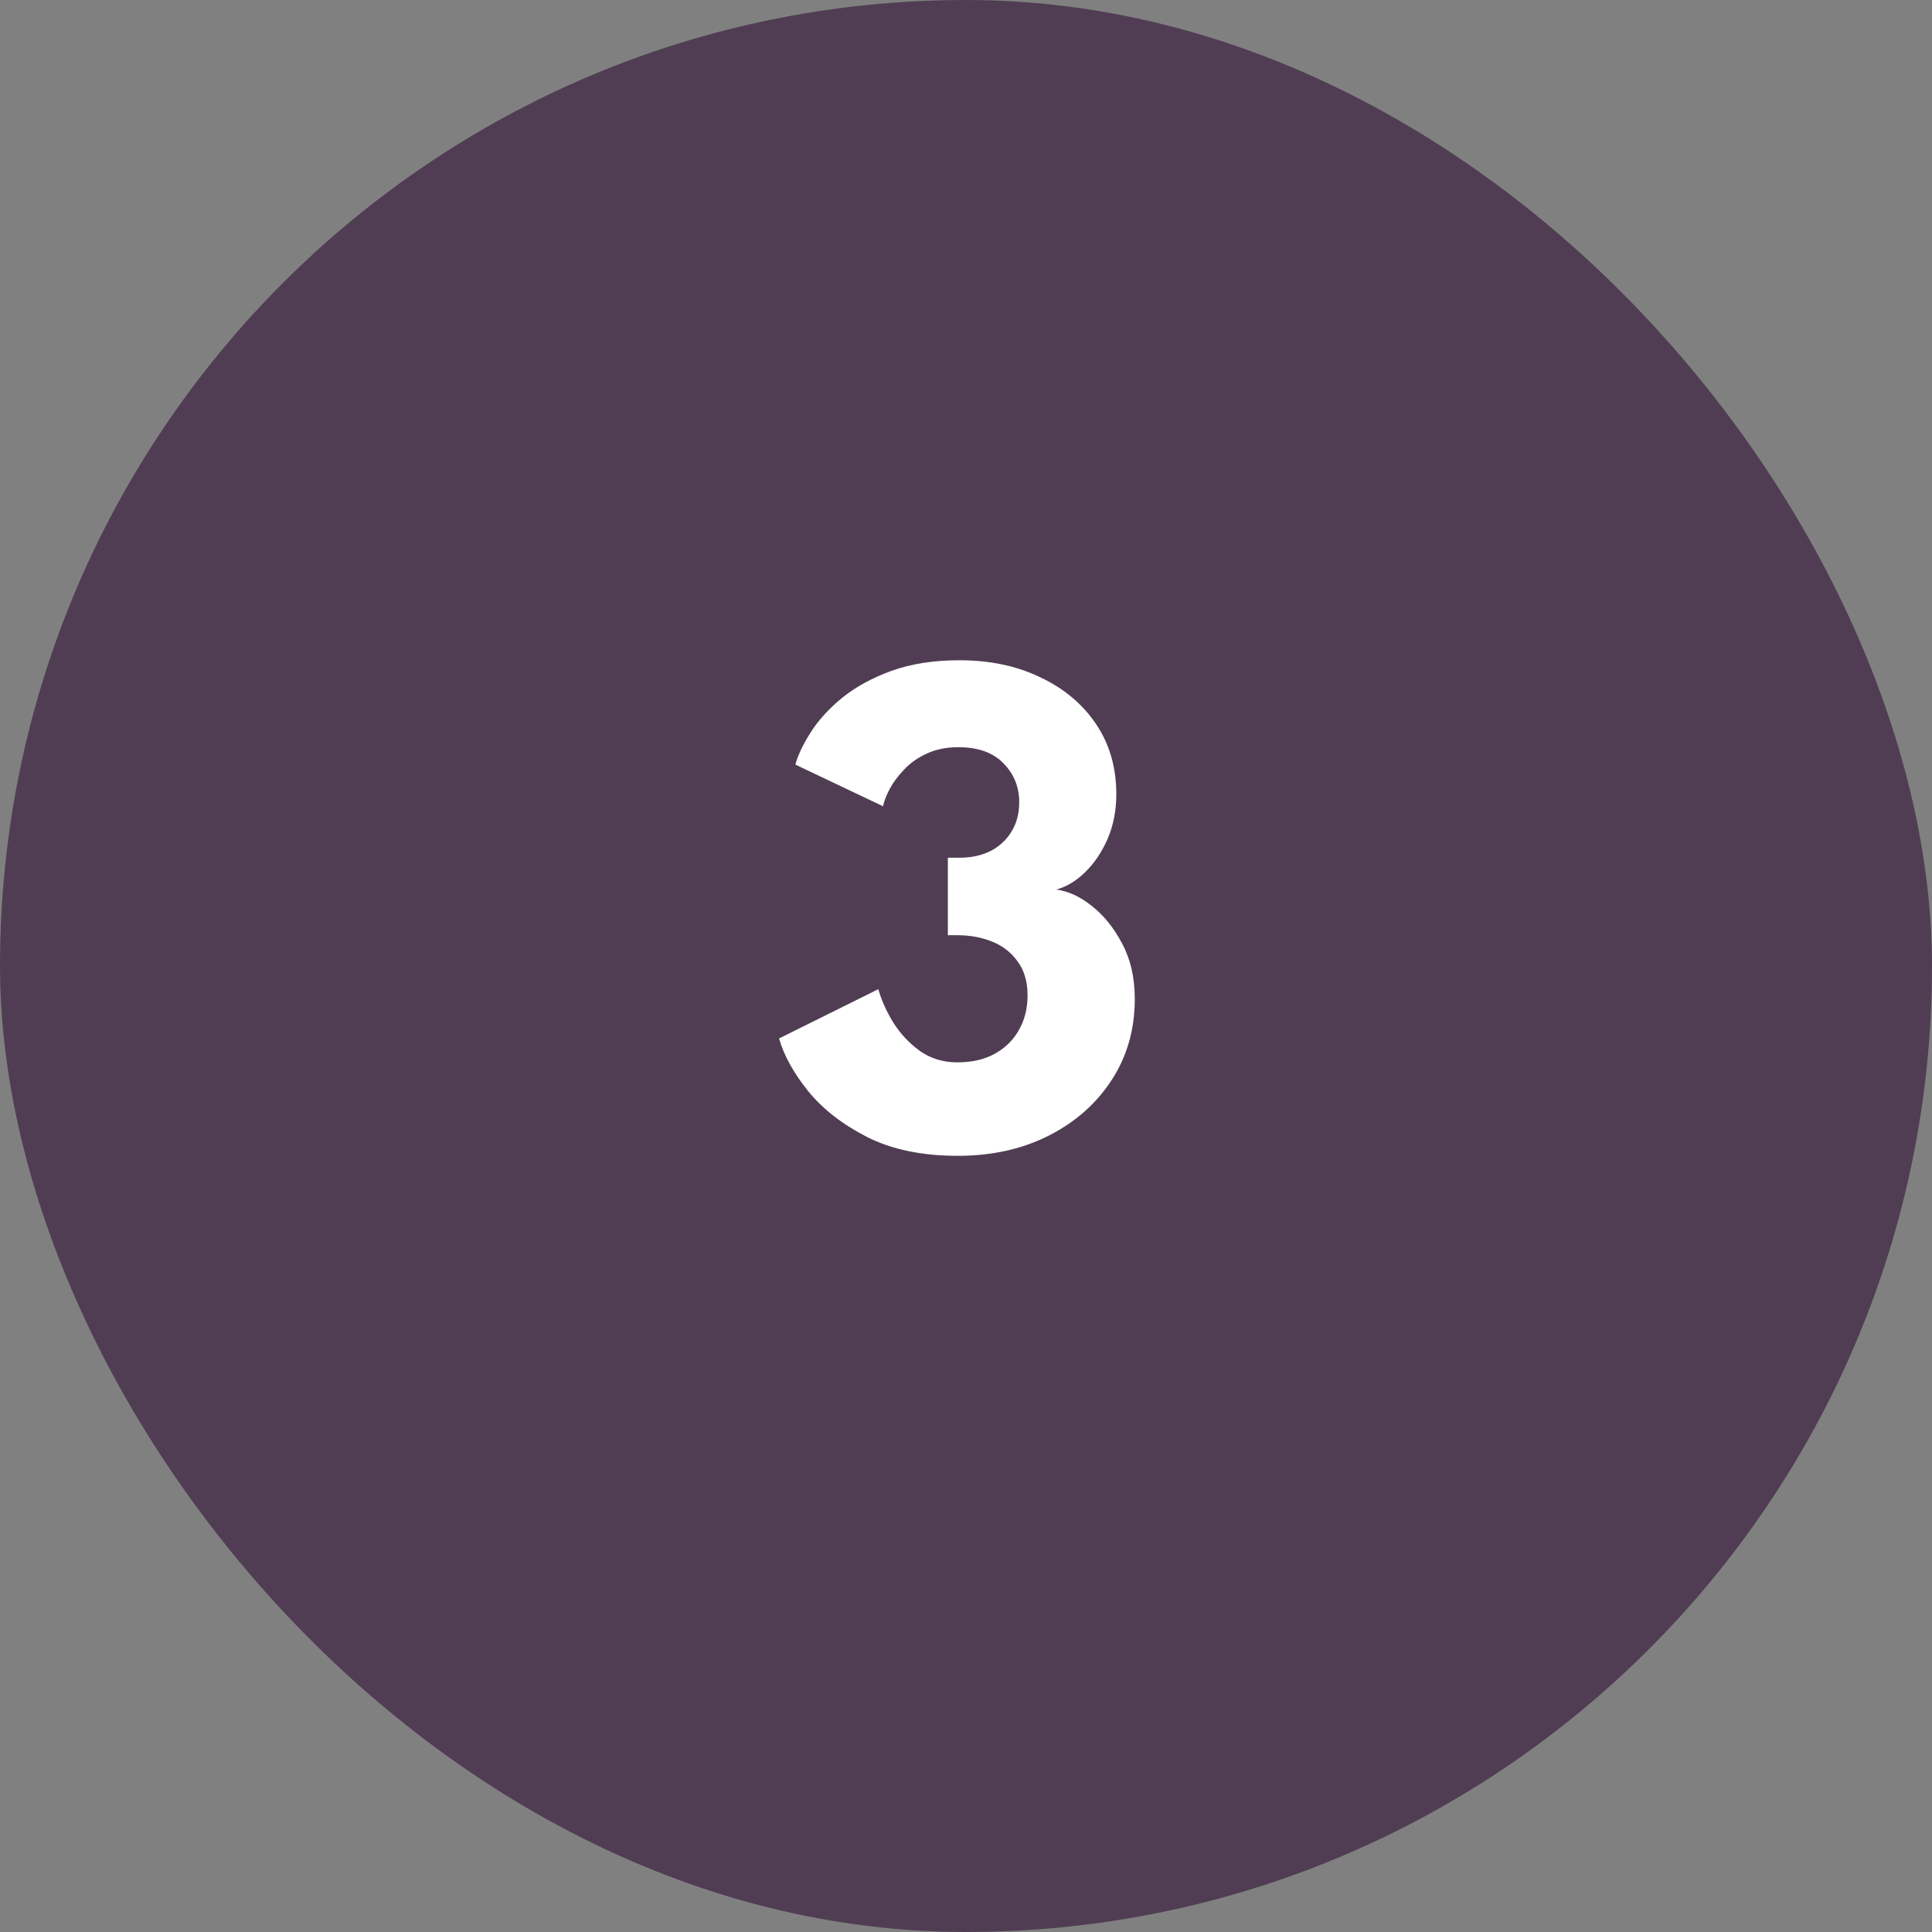
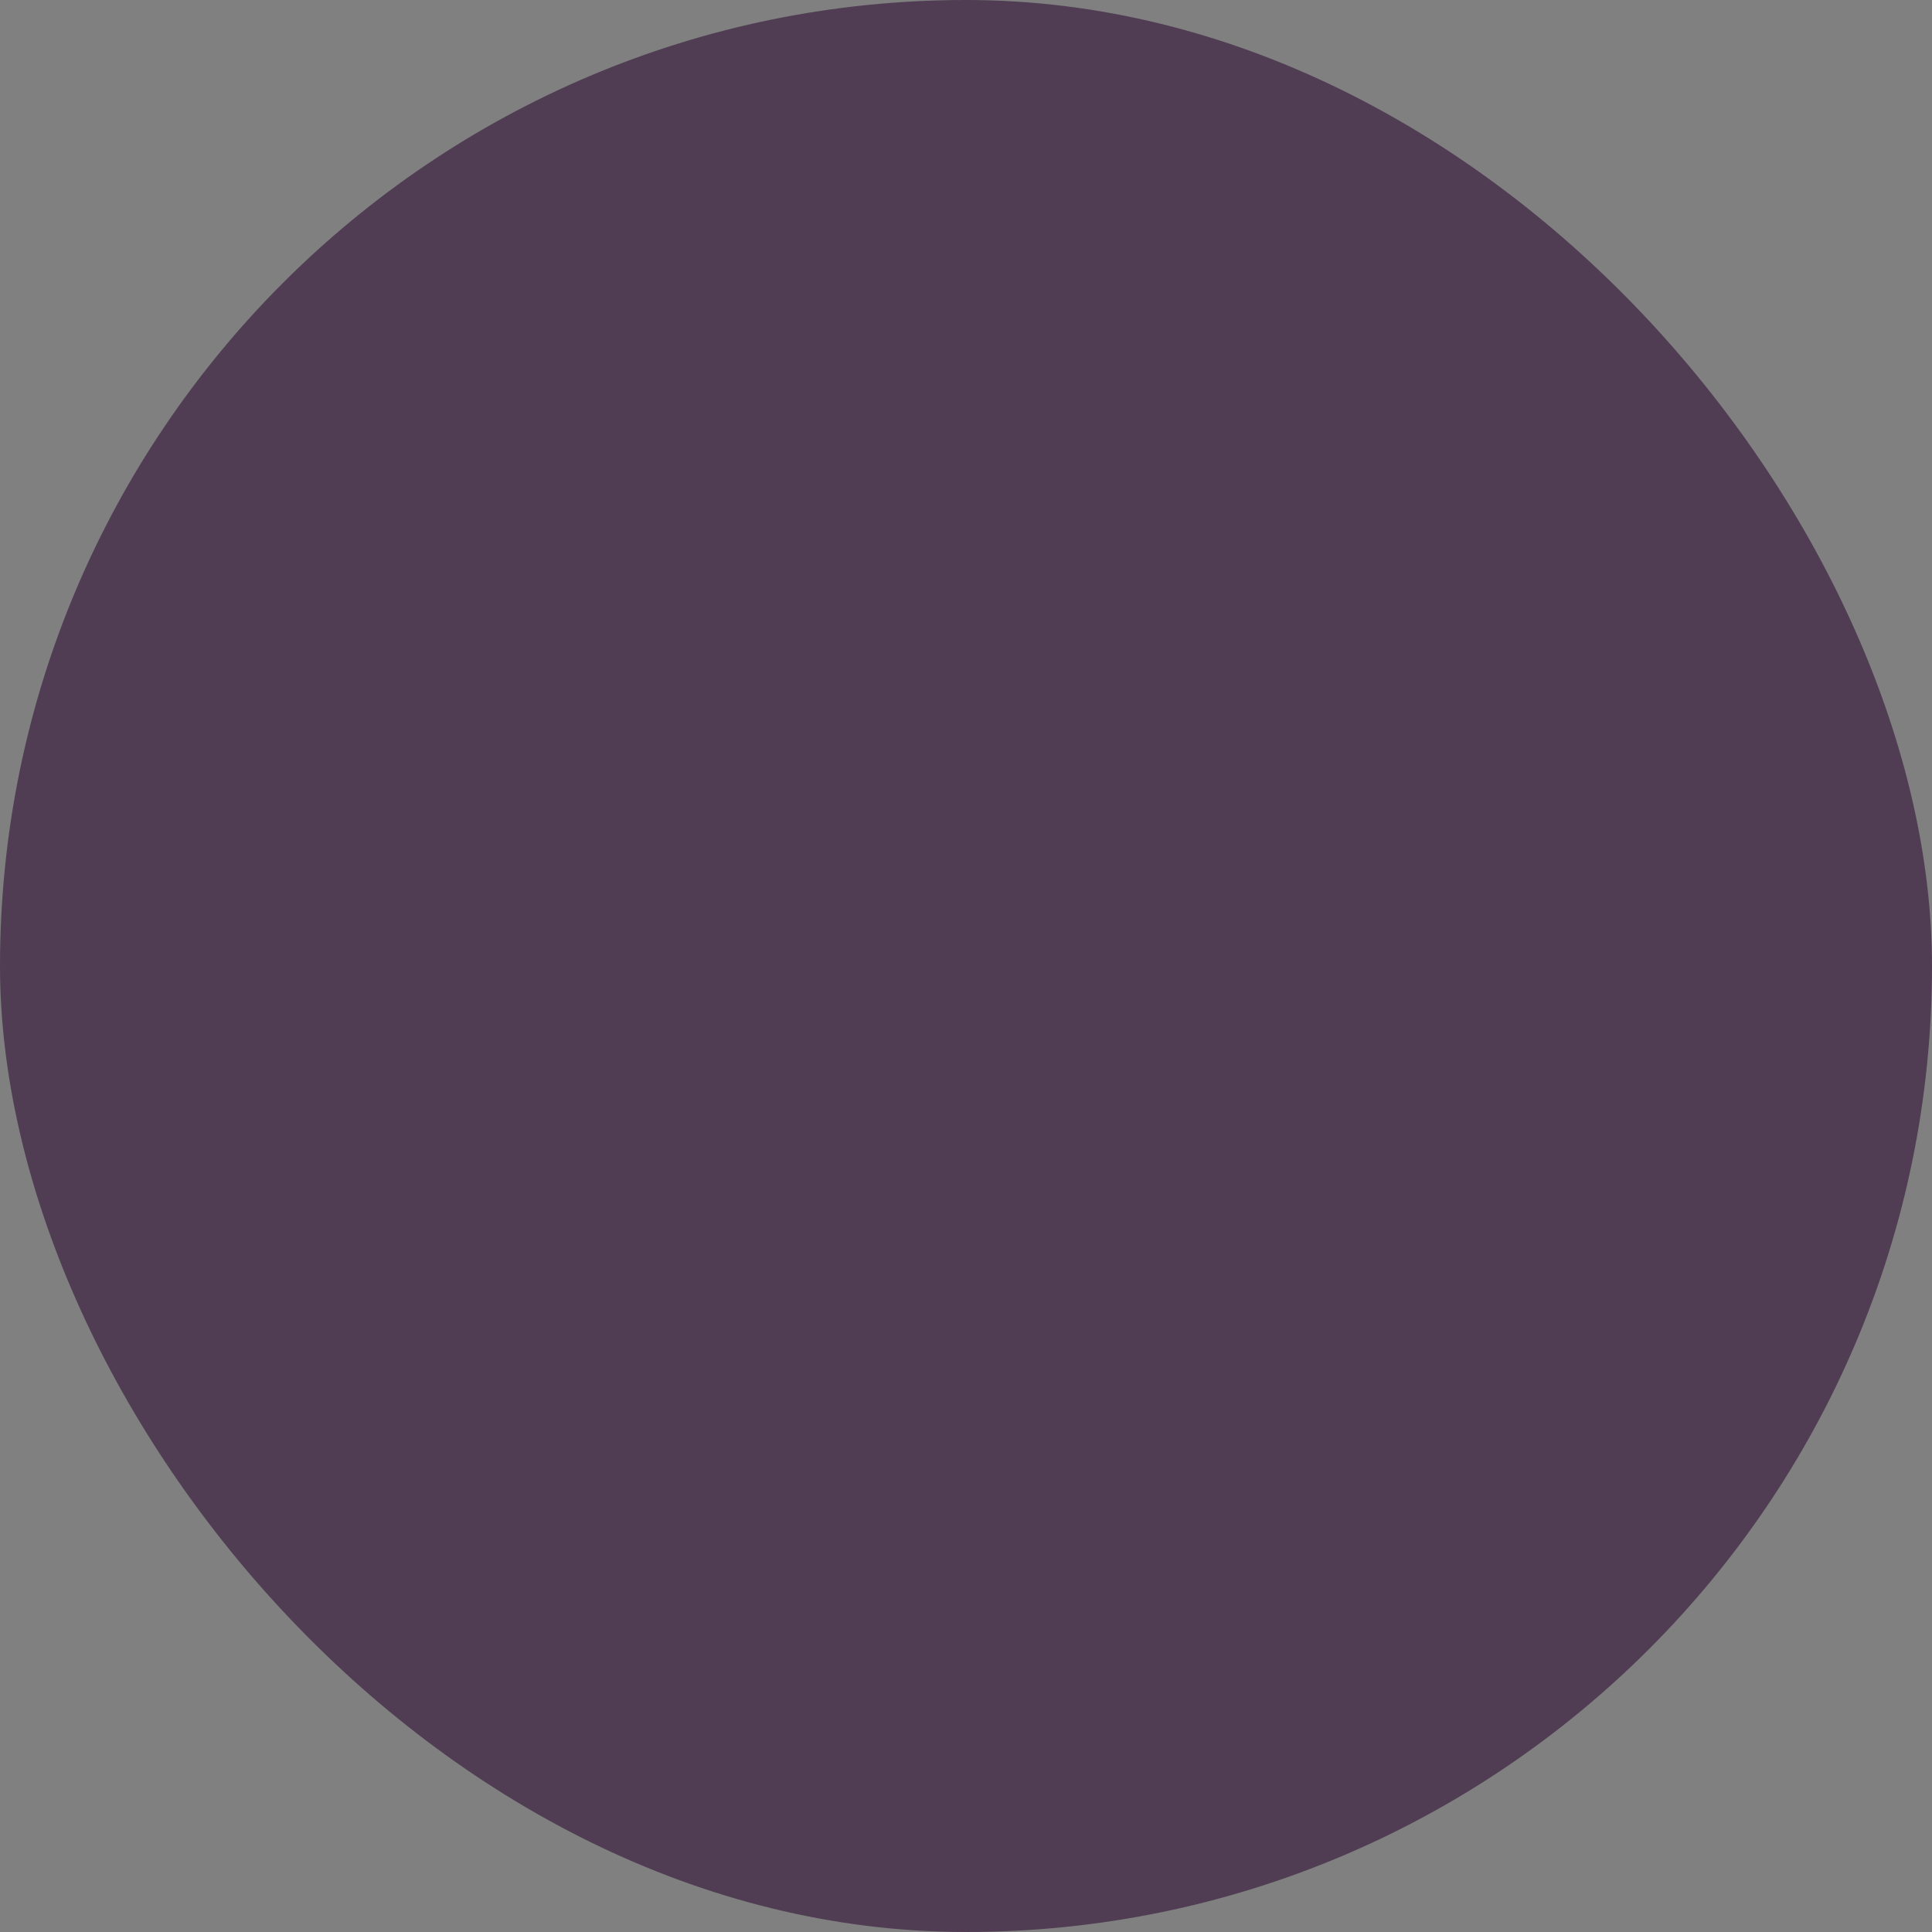
<svg xmlns="http://www.w3.org/2000/svg" width="64" height="64" viewBox="0 0 64 64" fill="none">
  <rect x="0" y="0" width="64" height="64" fill="#808080" stroke="none" />
  <rect width="64" height="64" rx="32" fill="#503D53" />
-   <path d="M26.347 25.328C26.435 25.008 26.607 24.648 26.863 24.248C27.119 23.848 27.467 23.468 27.907 23.108C28.355 22.748 28.899 22.452 29.539 22.22C30.187 21.988 30.935 21.872 31.783 21.872C32.791 21.872 33.683 22.06 34.459 22.436C35.243 22.804 35.859 23.32 36.307 23.984C36.755 24.648 36.979 25.424 36.979 26.312C36.979 26.848 36.883 27.34 36.691 27.788C36.499 28.228 36.251 28.596 35.947 28.892C35.643 29.188 35.323 29.38 34.987 29.468C35.379 29.516 35.771 29.696 36.163 30.008C36.563 30.32 36.899 30.736 37.171 31.256C37.451 31.776 37.591 32.388 37.591 33.092C37.591 34.1 37.335 34.996 36.823 35.78C36.319 36.556 35.627 37.168 34.747 37.616C33.867 38.064 32.859 38.288 31.723 38.288C30.547 38.288 29.547 38.08 28.723 37.664C27.907 37.248 27.255 36.74 26.767 36.14C26.287 35.54 25.967 34.96 25.807 34.4L29.095 32.768C29.191 33.112 29.351 33.472 29.575 33.848C29.807 34.224 30.103 34.544 30.463 34.808C30.823 35.064 31.239 35.192 31.711 35.192C32.199 35.192 32.615 35.096 32.959 34.904C33.303 34.712 33.567 34.452 33.751 34.124C33.943 33.788 34.039 33.404 34.039 32.972C34.039 32.524 33.931 32.152 33.715 31.856C33.507 31.56 33.227 31.34 32.875 31.196C32.523 31.052 32.135 30.98 31.711 30.98H31.399V28.412H31.807C32.175 28.412 32.507 28.34 32.803 28.196C33.099 28.044 33.331 27.832 33.499 27.56C33.675 27.28 33.763 26.952 33.763 26.576C33.763 26.072 33.591 25.644 33.247 25.292C32.903 24.932 32.403 24.752 31.747 24.752C31.347 24.752 30.995 24.824 30.691 24.968C30.395 25.104 30.147 25.28 29.947 25.496C29.747 25.704 29.587 25.92 29.467 26.144C29.355 26.36 29.283 26.548 29.251 26.708L26.347 25.328Z" fill="white" />
</svg>